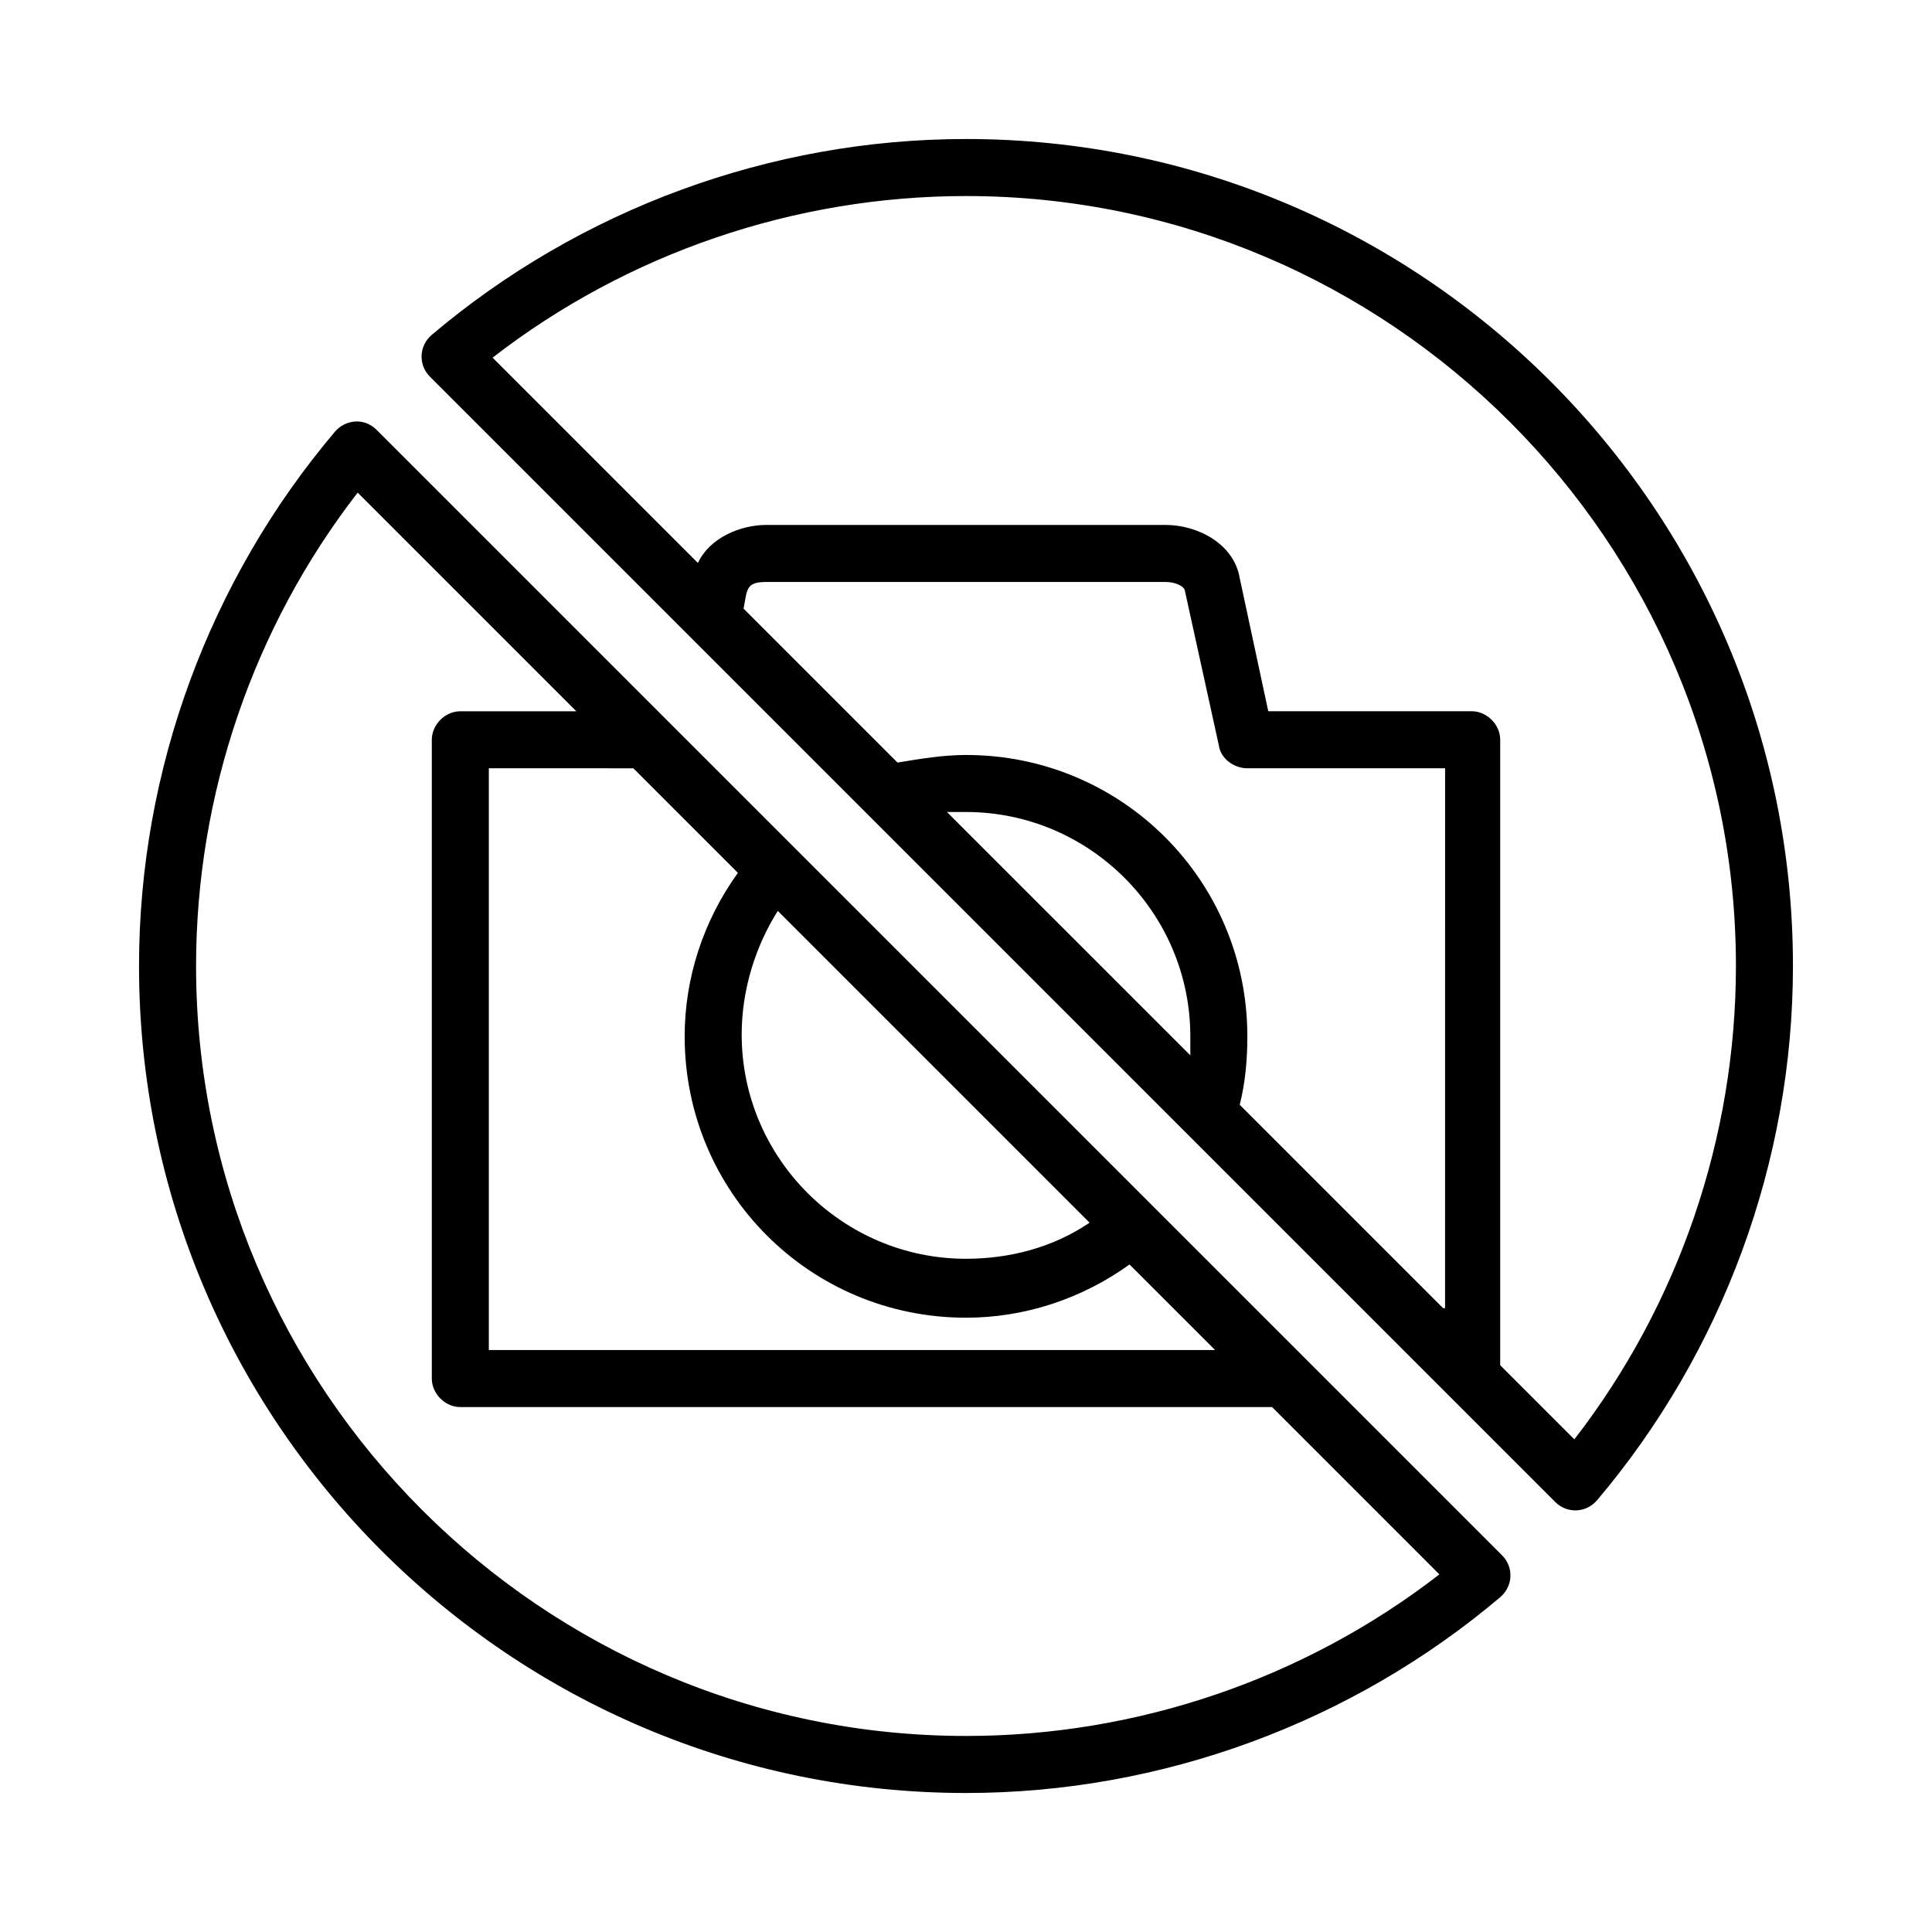
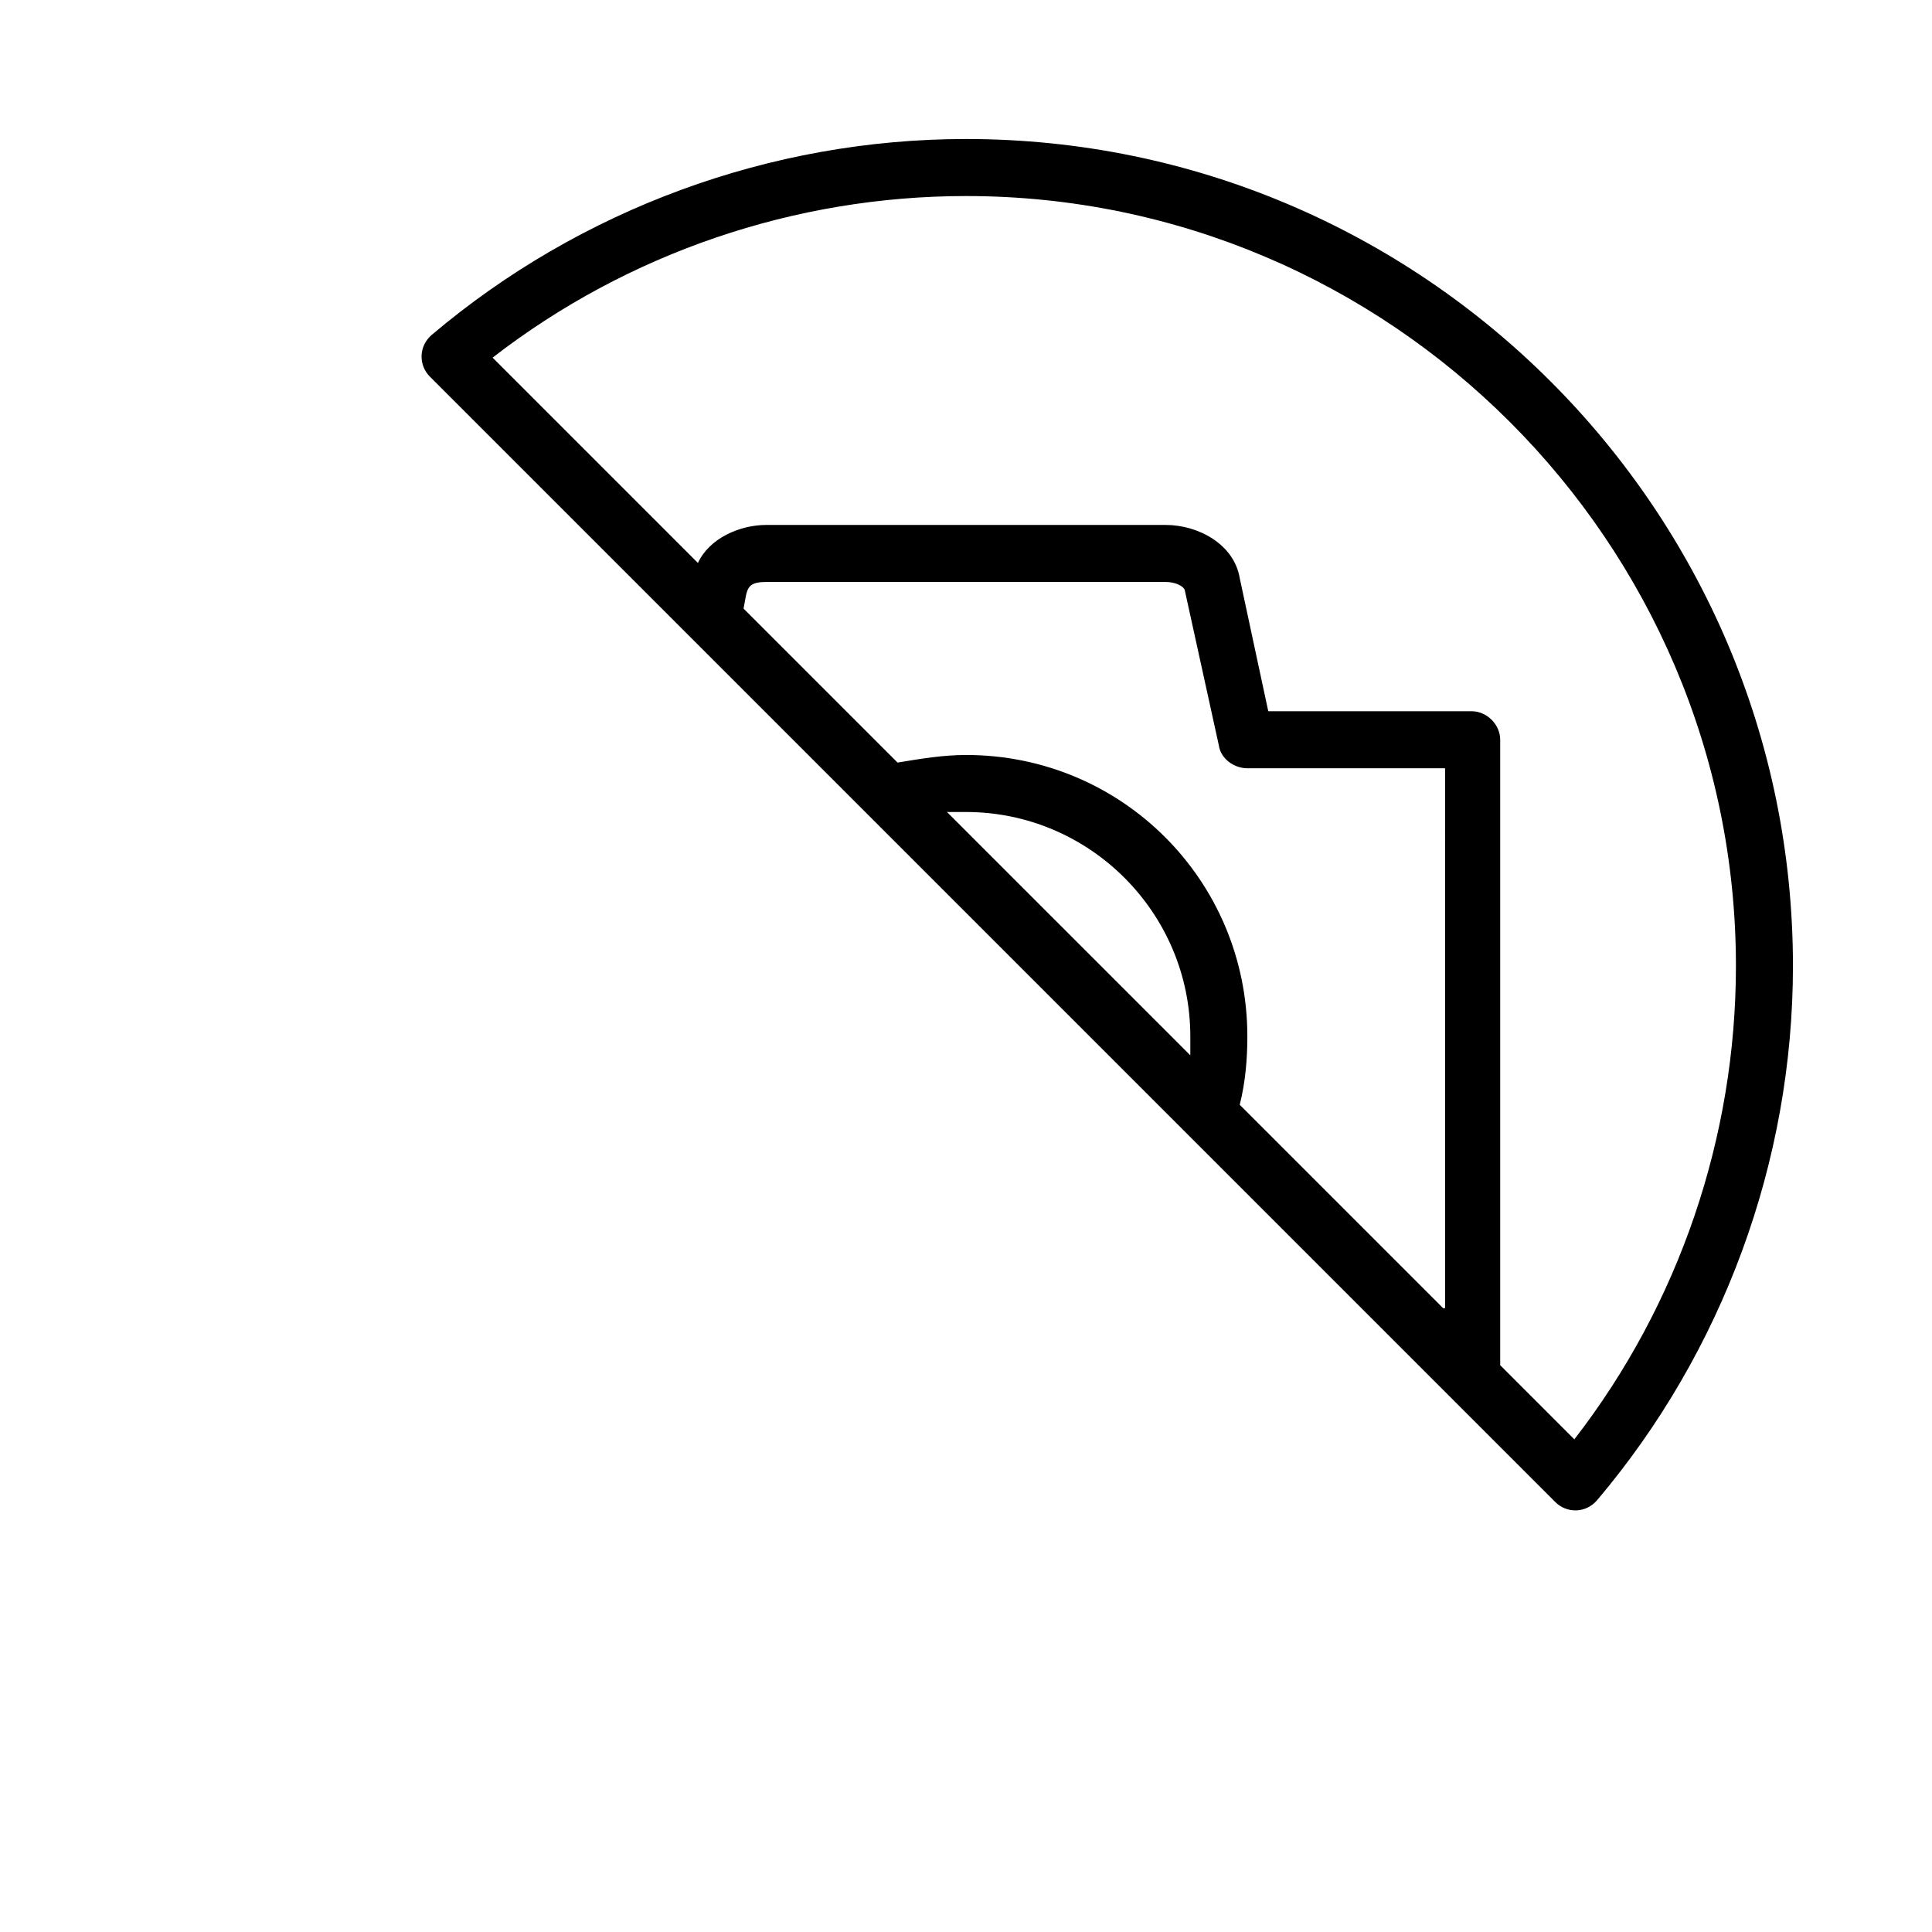
<svg xmlns="http://www.w3.org/2000/svg" fill="#000000" width="800px" height="800px" version="1.1" viewBox="144 144 512 512">
  <g>
    <path d="m400 180.84c-51.891 0-102.27 18.641-141.57 51.891-3.527 3.023-3.527 8.062-0.504 11.082 29.223 29.223 261.48 261.48 298.25 298.25 3.023 3.023 8.062 3.023 11.082-0.504 33.25-39.297 51.891-89.68 51.891-141.57 0.004-120.91-98.238-219.15-219.15-219.15zm126.45 309.84-53.906-53.906c1.512-6.047 2.016-12.09 2.016-18.137 0-41.312-33.25-74.562-74.562-74.562-6.047 0-12.09 1.008-18.137 2.016l-40.809-40.809c1.008-5.039 0.504-7.055 6.047-7.055h105.8c2.519 0 4.535 1.008 5.039 2.016l9.07 41.312c0.504 3.527 4.031 6.047 7.559 6.047h52.395l-0.008 143.08zm-67.004-67.008-64.488-64.484h5.039c32.746 0 59.449 26.703 59.449 59.449v5.035zm101.77 101.77-19.648-19.648v-165.75c0-4.031-3.527-7.559-7.559-7.559h-53.906l-7.559-35.266c-1.512-9.07-11.082-14.105-19.648-14.105h-105.8c-7.055 0-15.113 3.527-18.137 10.078l-54.41-54.414c35.77-27.711 80.105-42.824 125.45-42.824 112.35 0 204.04 91.691 204.04 204.04 0 45.34-15.117 89.676-42.824 125.45z" />
-     <path d="m243.82 257.93c-3.527-3.527-8.566-2.519-11.082 0.504-33.254 39.297-51.895 89.676-51.895 141.57 0 120.91 98.246 219.16 219.16 219.16 51.891 0 102.27-18.641 141.57-51.891 3.527-3.023 3.527-8.062 0.504-11.082-64.488-64.492-240.32-240.32-298.26-298.26zm68.016 89.676 27.711 27.711c-9.07 12.594-14.105 27.711-14.105 43.328 0 41.312 33.25 74.562 74.562 74.562 15.617 0 30.73-5.039 43.328-14.105l22.672 22.672h-192.46v-154.17zm120.91 120.41c-9.574 6.551-21.16 9.574-32.746 9.574-32.746 0-59.449-26.703-59.449-59.449 0-11.586 3.527-23.176 9.574-32.746zm-32.746 136.03c-112.35 0-204.04-91.695-204.04-204.04 0-45.344 15.113-89.68 42.824-125.45l57.938 57.938h-30.73c-4.031 0-7.559 3.527-7.559 7.559v169.28c0 4.031 3.527 7.559 7.559 7.559h215.12l44.336 44.336c-35.773 27.703-80.109 42.82-125.45 42.82z" />
  </g>
</svg>